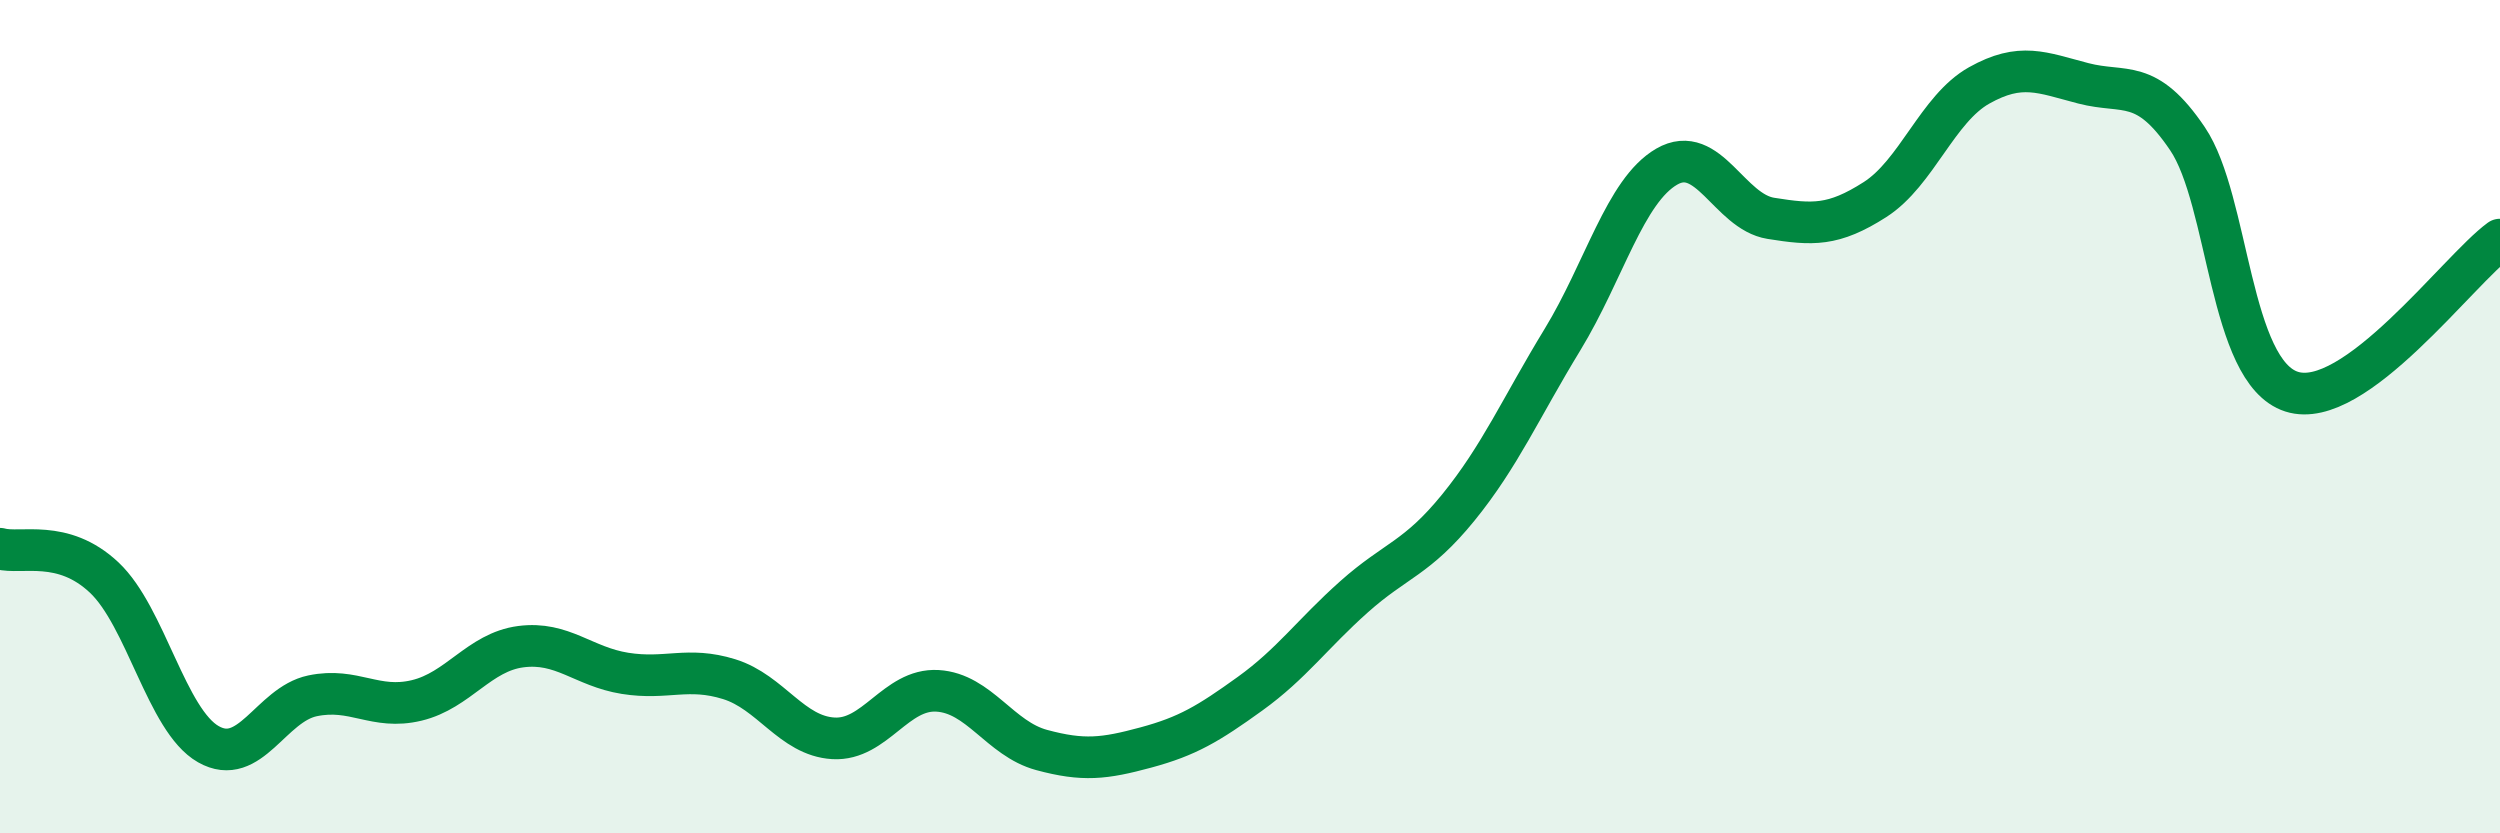
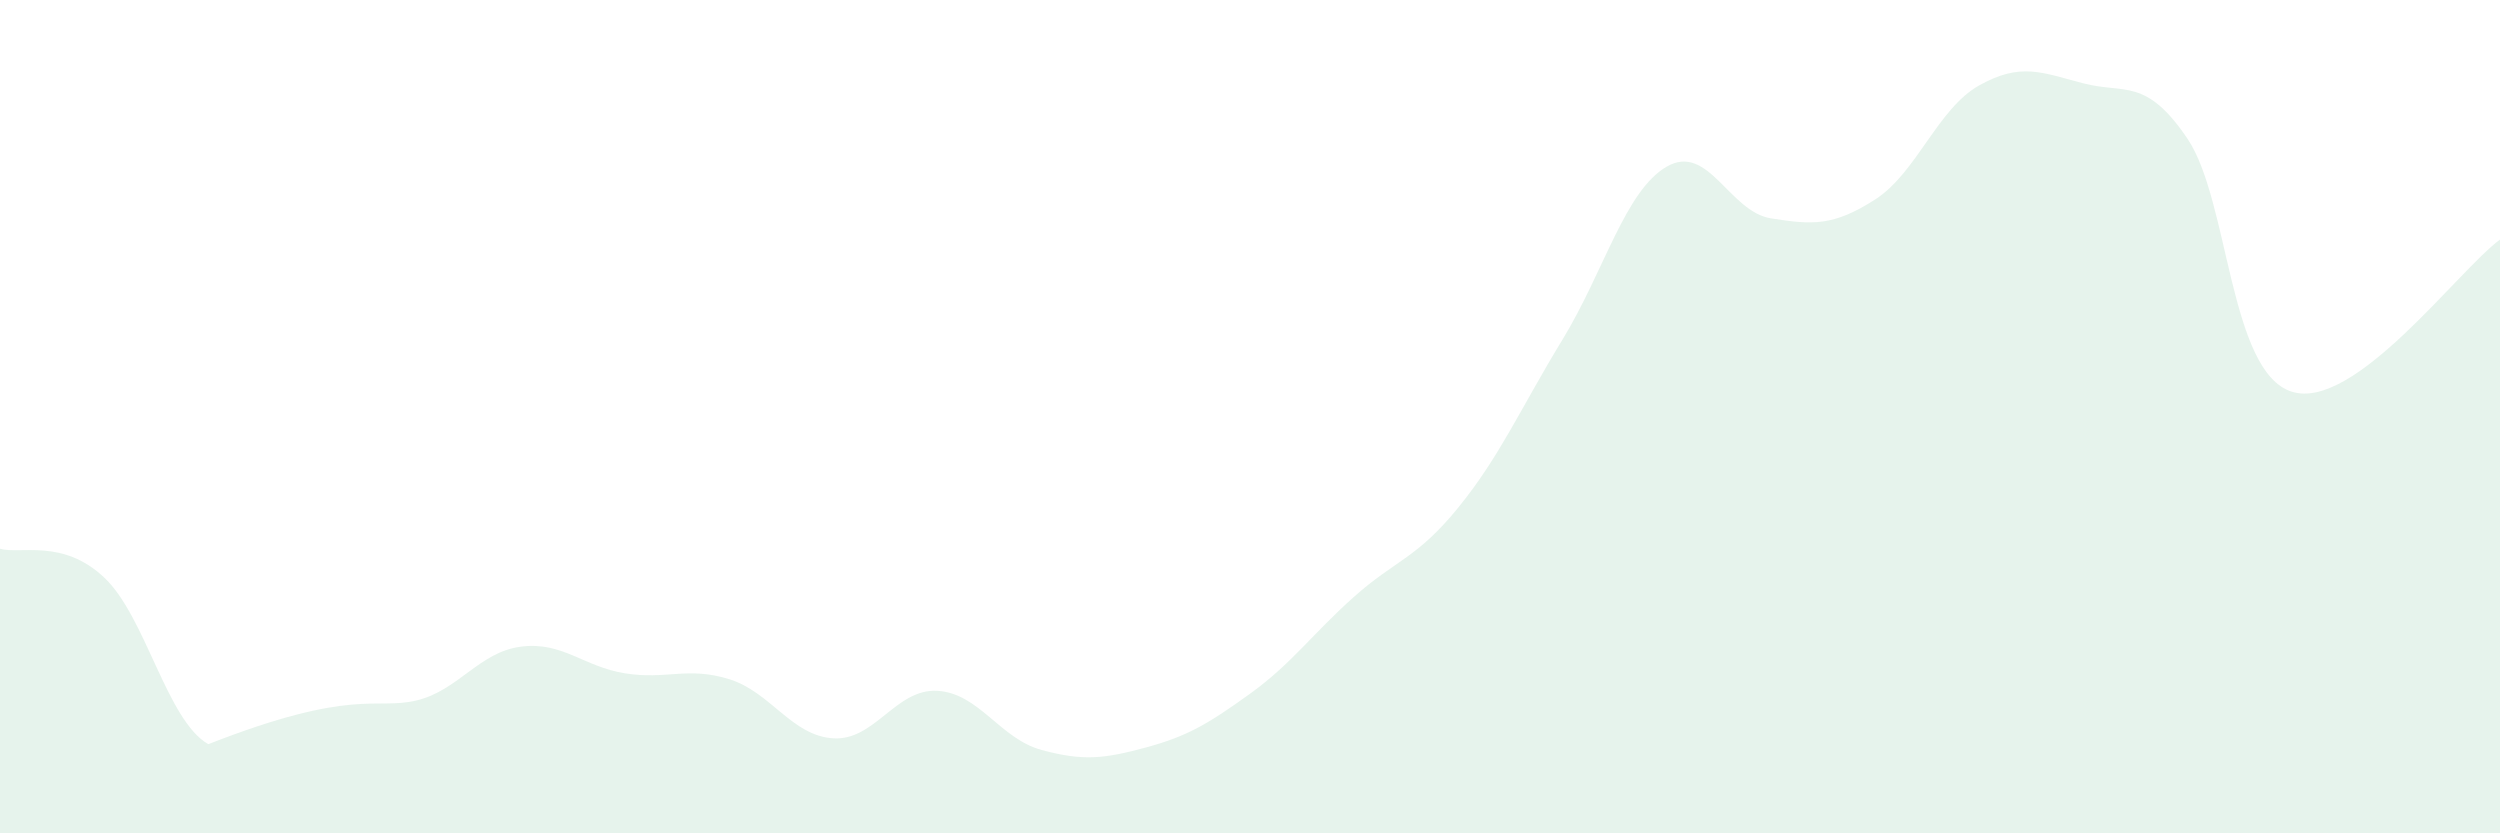
<svg xmlns="http://www.w3.org/2000/svg" width="60" height="20" viewBox="0 0 60 20">
-   <path d="M 0,13.17 C 0.5,13.31 1.5,12.92 2.5,13.86 C 3.5,14.8 4,17.29 5,17.86 C 6,18.43 6.5,16.91 7.5,16.7 C 8.5,16.49 9,17.05 10,16.81 C 11,16.57 11.5,15.65 12.5,15.52 C 13.5,15.39 14,16 15,16.16 C 16,16.32 16.5,15.99 17.5,16.3 C 18.5,16.61 19,17.66 20,17.72 C 21,17.78 21.5,16.52 22.5,16.58 C 23.5,16.64 24,17.73 25,18 C 26,18.27 26.5,18.21 27.5,17.94 C 28.5,17.67 29,17.37 30,16.65 C 31,15.93 31.5,15.21 32.5,14.32 C 33.5,13.43 34,13.41 35,12.18 C 36,10.95 36.5,9.79 37.5,8.15 C 38.5,6.51 39,4.58 40,4 C 41,3.42 41.5,5.08 42.5,5.24 C 43.5,5.4 44,5.43 45,4.79 C 46,4.15 46.5,2.61 47.5,2.05 C 48.5,1.49 49,1.74 50,2 C 51,2.26 51.5,1.85 52.5,3.33 C 53.5,4.81 53.5,8.92 55,9.4 C 56.5,9.88 59,6.48 60,5.75L60 20L0 20Z" fill="#008740" opacity="0.1" stroke-linecap="round" stroke-linejoin="round" />
-   <path d="M 0,13.17 C 0.5,13.31 1.5,12.92 2.5,13.86 C 3.5,14.8 4,17.29 5,17.86 C 6,18.43 6.5,16.91 7.5,16.7 C 8.5,16.49 9,17.05 10,16.81 C 11,16.57 11.5,15.65 12.5,15.52 C 13.5,15.39 14,16 15,16.16 C 16,16.32 16.5,15.99 17.5,16.3 C 18.5,16.61 19,17.66 20,17.72 C 21,17.78 21.5,16.52 22.5,16.58 C 23.5,16.64 24,17.73 25,18 C 26,18.27 26.5,18.21 27.5,17.94 C 28.5,17.67 29,17.37 30,16.65 C 31,15.93 31.5,15.21 32.5,14.32 C 33.5,13.43 34,13.41 35,12.18 C 36,10.95 36.5,9.79 37.5,8.15 C 38.5,6.51 39,4.58 40,4 C 41,3.42 41.5,5.08 42.5,5.24 C 43.5,5.4 44,5.43 45,4.79 C 46,4.15 46.5,2.61 47.5,2.05 C 48.5,1.49 49,1.74 50,2 C 51,2.26 51.5,1.85 52.5,3.33 C 53.5,4.81 53.5,8.92 55,9.4 C 56.5,9.88 59,6.48 60,5.75" stroke="#008740" stroke-width="1" fill="none" stroke-linecap="round" stroke-linejoin="round" />
+   <path d="M 0,13.17 C 0.5,13.31 1.5,12.92 2.5,13.86 C 3.5,14.8 4,17.29 5,17.86 C 8.5,16.49 9,17.05 10,16.81 C 11,16.57 11.5,15.65 12.5,15.52 C 13.5,15.39 14,16 15,16.16 C 16,16.32 16.5,15.99 17.5,16.3 C 18.5,16.61 19,17.66 20,17.72 C 21,17.78 21.5,16.52 22.5,16.58 C 23.5,16.64 24,17.73 25,18 C 26,18.27 26.5,18.21 27.5,17.94 C 28.5,17.67 29,17.37 30,16.65 C 31,15.93 31.5,15.21 32.5,14.32 C 33.5,13.43 34,13.41 35,12.18 C 36,10.95 36.5,9.79 37.5,8.15 C 38.5,6.51 39,4.58 40,4 C 41,3.42 41.5,5.08 42.5,5.24 C 43.5,5.4 44,5.43 45,4.79 C 46,4.15 46.5,2.61 47.5,2.05 C 48.5,1.49 49,1.74 50,2 C 51,2.26 51.5,1.85 52.5,3.33 C 53.5,4.81 53.5,8.92 55,9.4 C 56.5,9.88 59,6.48 60,5.75L60 20L0 20Z" fill="#008740" opacity="0.1" stroke-linecap="round" stroke-linejoin="round" />
</svg>